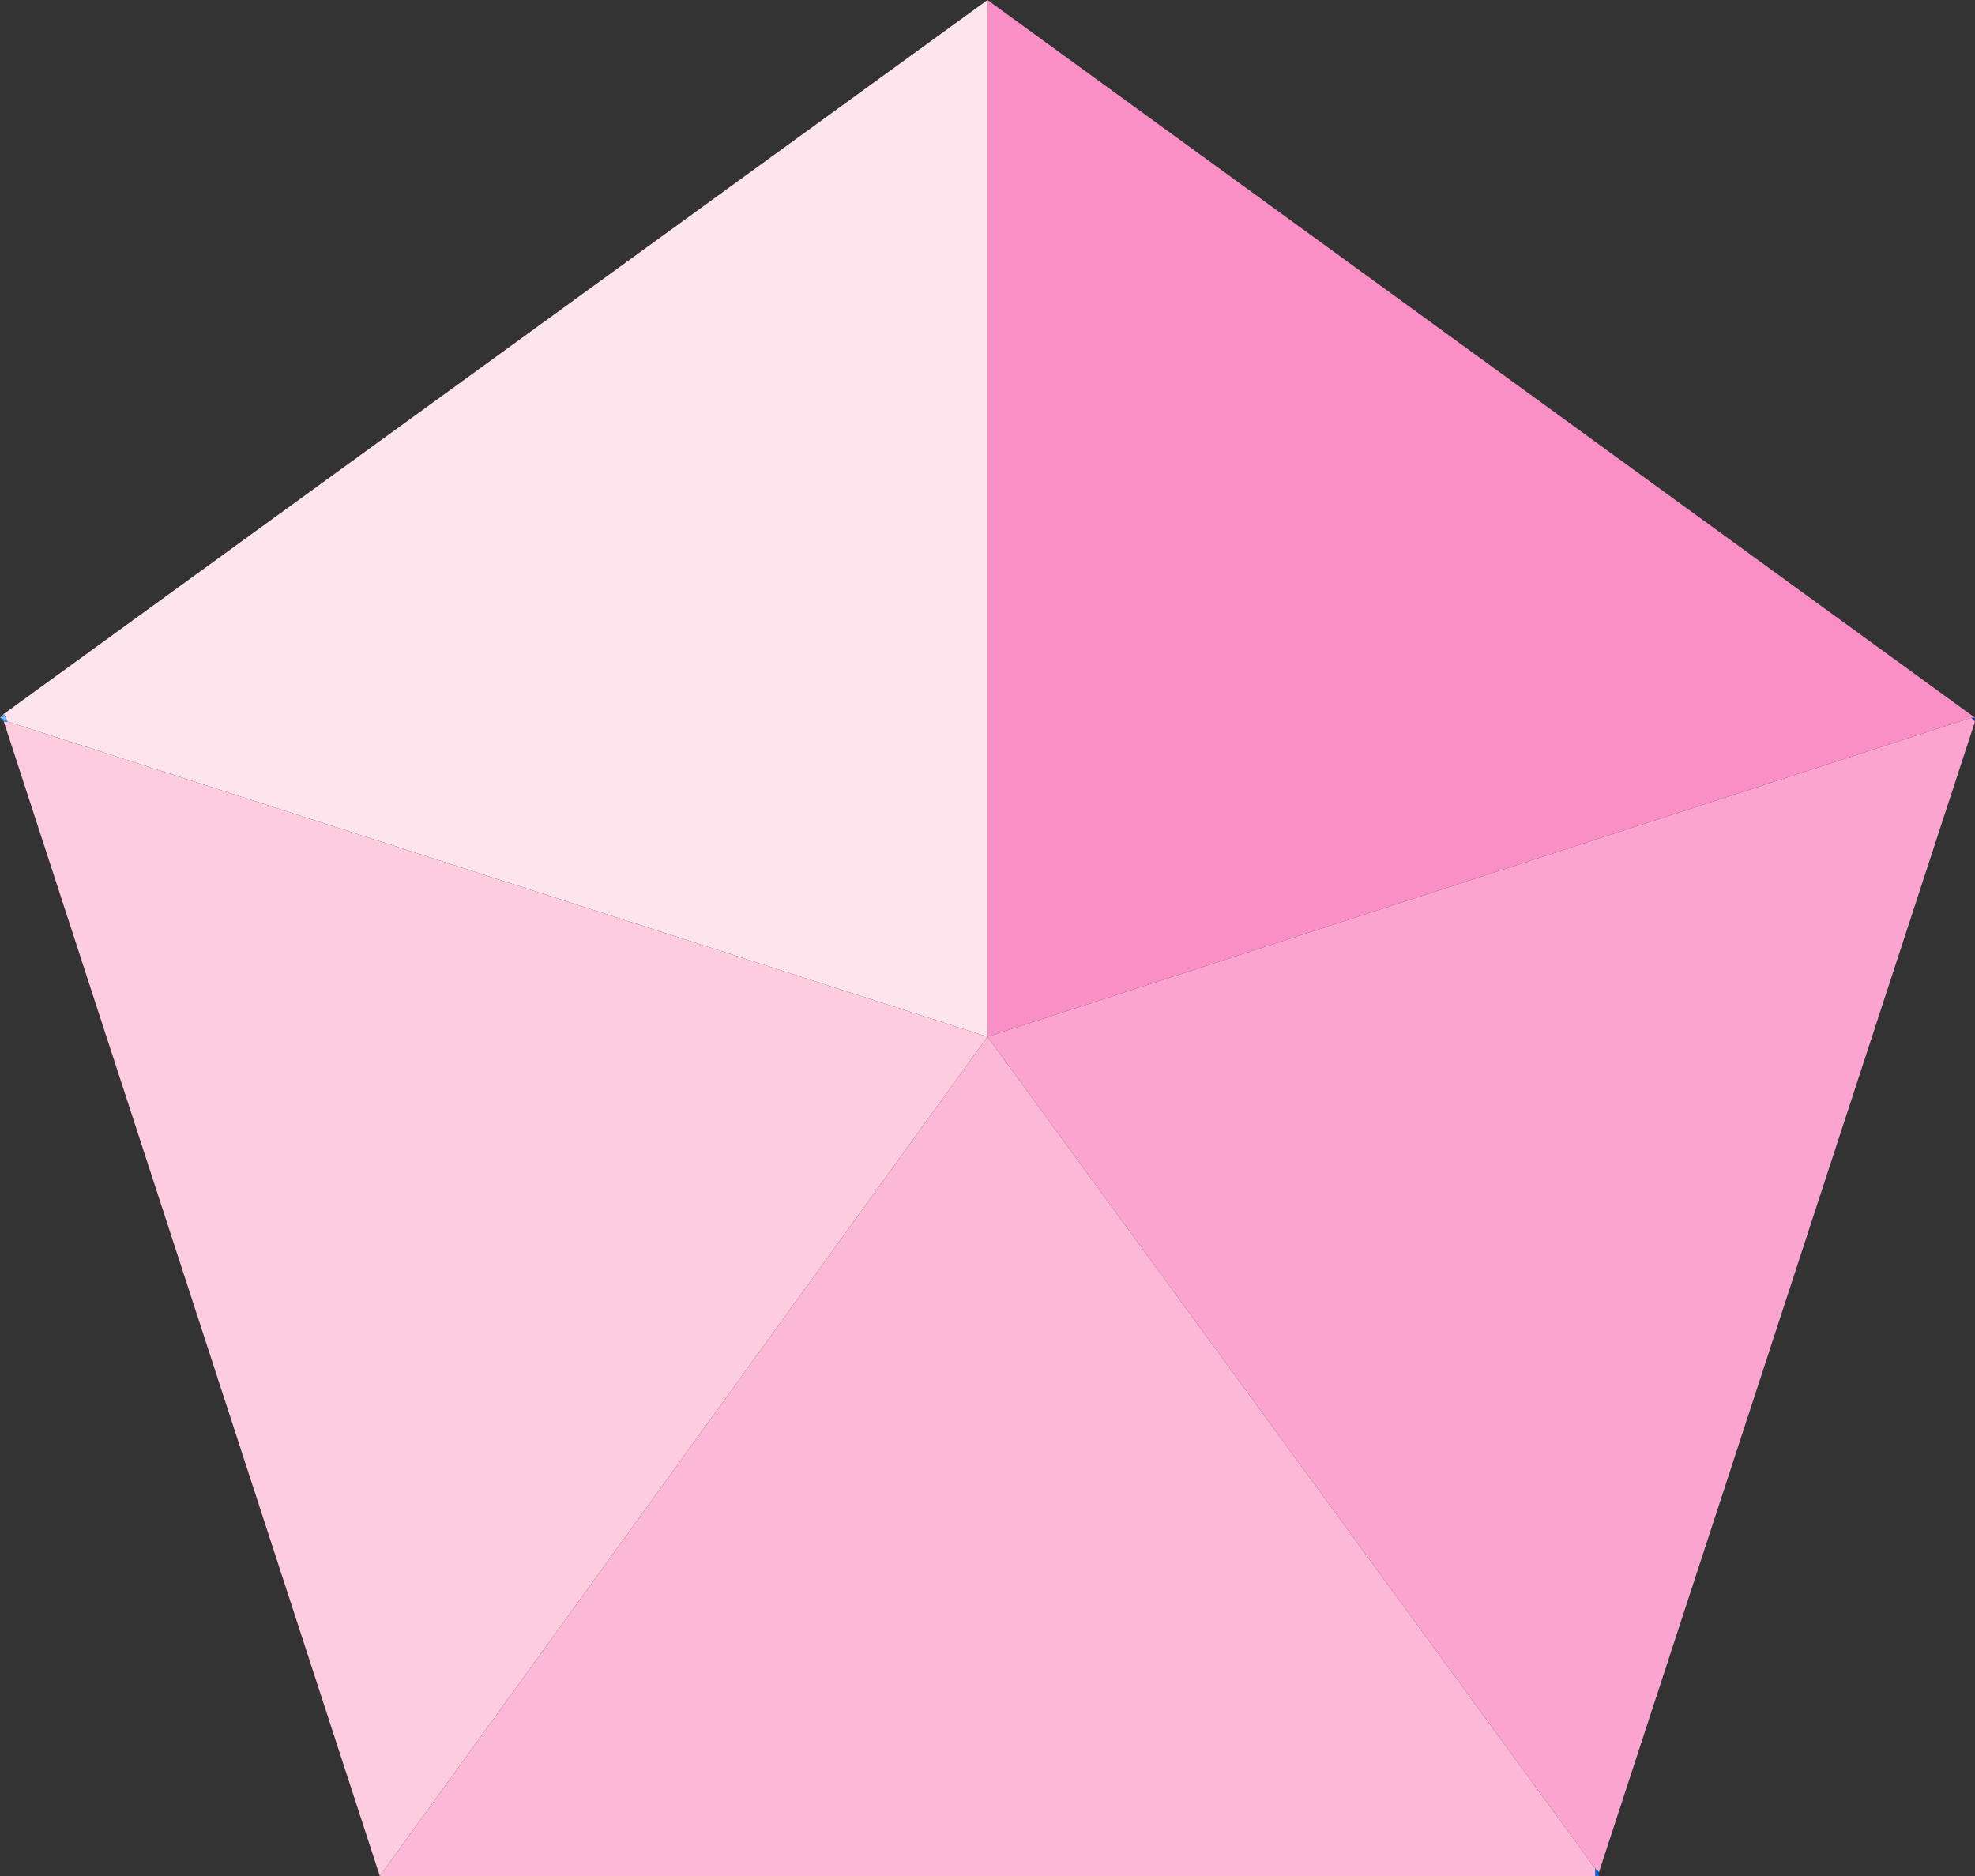
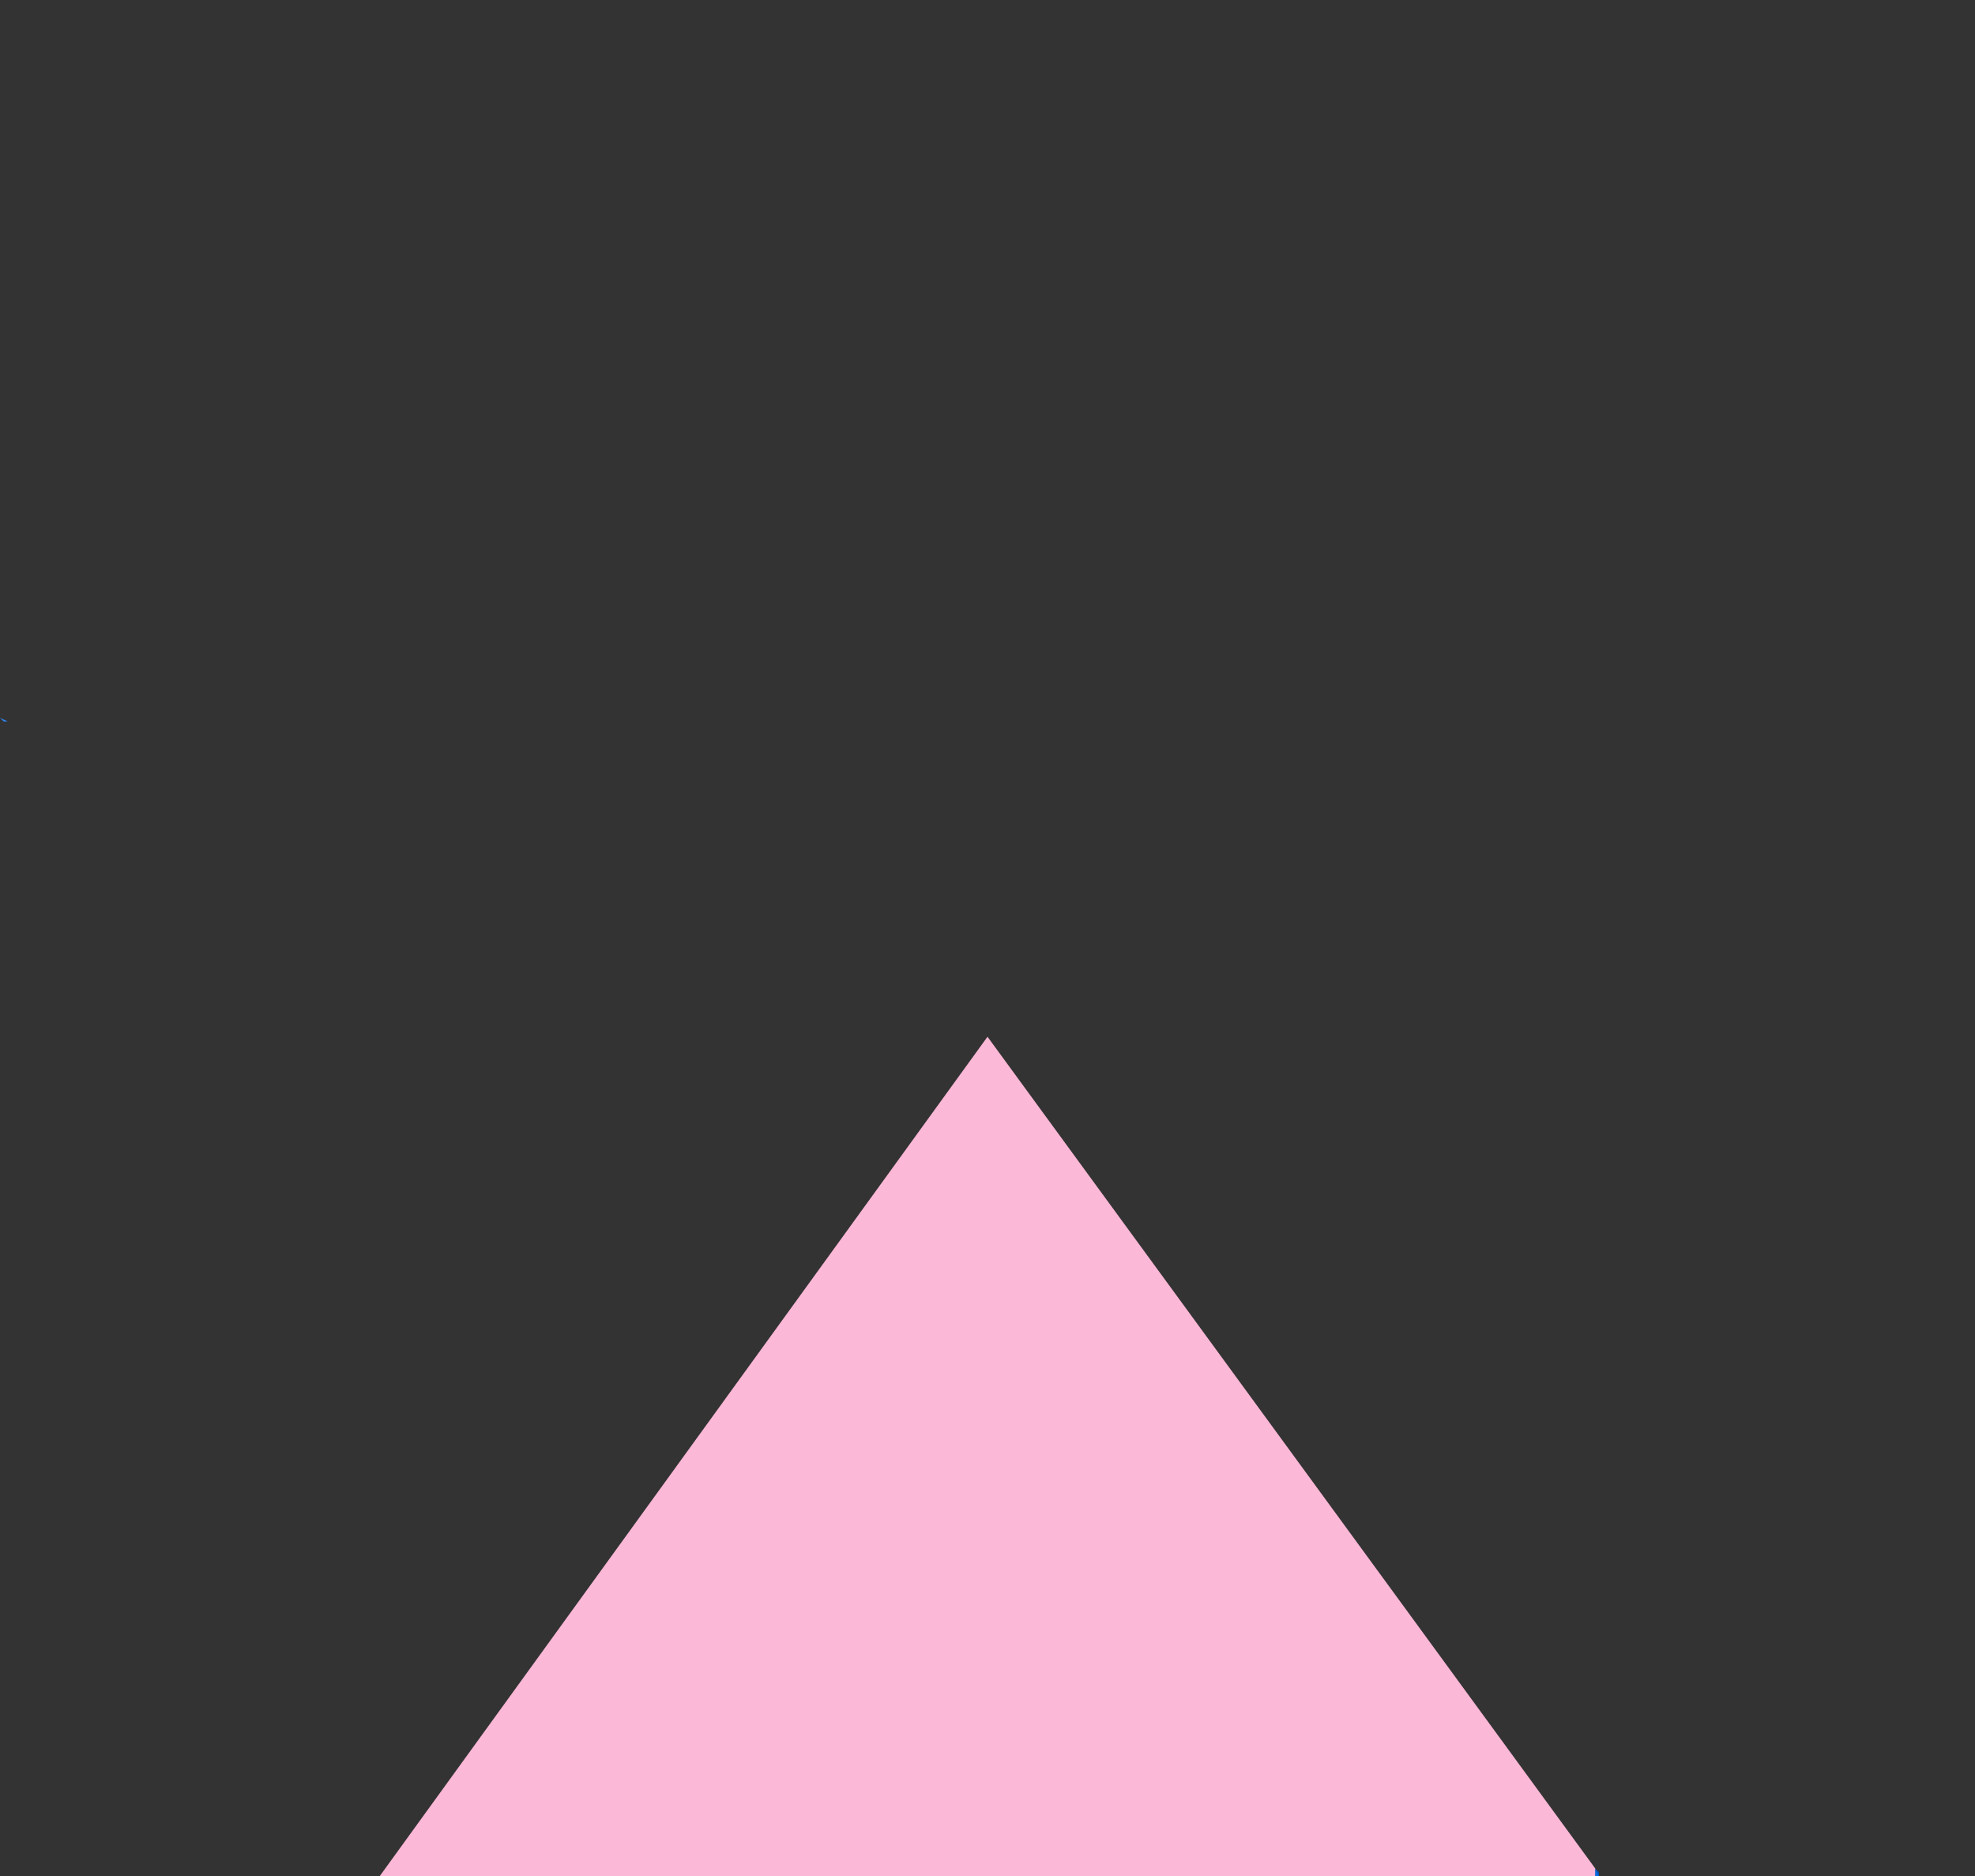
<svg xmlns="http://www.w3.org/2000/svg" height="24.7px" width="26.0px">
  <rect width="100%" height="100%" fill="#333333" stroke="none" />
  <g transform="matrix(1.0, 0.0, 0.0, 1.0, 13.0, 13.7)">
-     <path d="M-12.95 -4.3 L0.0 -13.7 0.0 -0.05 -12.9 -4.2 -12.95 -4.3" fill="#fee4ed" fill-rule="evenodd" stroke="none" />
-     <path d="M-13.0 -4.25 L-12.95 -4.3 -12.9 -4.2 -13.0 -4.25" fill="#80b9ff" fill-rule="evenodd" stroke="none" />
-     <path d="M-8.0 11.0 L-12.95 -4.2 -12.9 -4.2 0.0 -0.05 -8.0 11.0" fill="#fdccdf" fill-rule="evenodd" stroke="none" />
    <path d="M-12.95 -4.2 L-13.0 -4.25 -12.9 -4.2 -12.95 -4.2" fill="#2f8dff" fill-rule="evenodd" stroke="none" />
-     <path d="M12.95 -4.25 L13.0 -4.25 13.0 -4.2 12.95 -4.25 M8.05 10.95 L8.05 11.0 8.0 10.9 8.05 10.95" fill="#004fae" fill-rule="evenodd" stroke="none" />
-     <path d="M0.0 -13.7 L13.0 -4.25 12.95 -4.25 0.0 -0.05 0.0 -13.7" fill="#fa8fc6" fill-rule="evenodd" stroke="none" />
-     <path d="M13.0 -4.2 L8.05 10.95 8.0 10.9 0.0 -0.05 12.95 -4.25 13.0 -4.2" fill="#fba4d0" fill-rule="evenodd" stroke="none" />
+     <path d="M12.95 -4.25 M8.05 10.95 L8.05 11.0 8.0 10.9 8.05 10.95" fill="#004fae" fill-rule="evenodd" stroke="none" />
    <path d="M8.05 11.0 L8.0 11.0 8.0 10.9 8.05 11.0" fill="#006bee" fill-rule="evenodd" stroke="none" />
    <path d="M8.0 11.0 L-8.0 11.0 0.0 -0.05 8.0 10.9 8.0 11.0" fill="#fcb8d7" fill-rule="evenodd" stroke="none" />
  </g>
</svg>